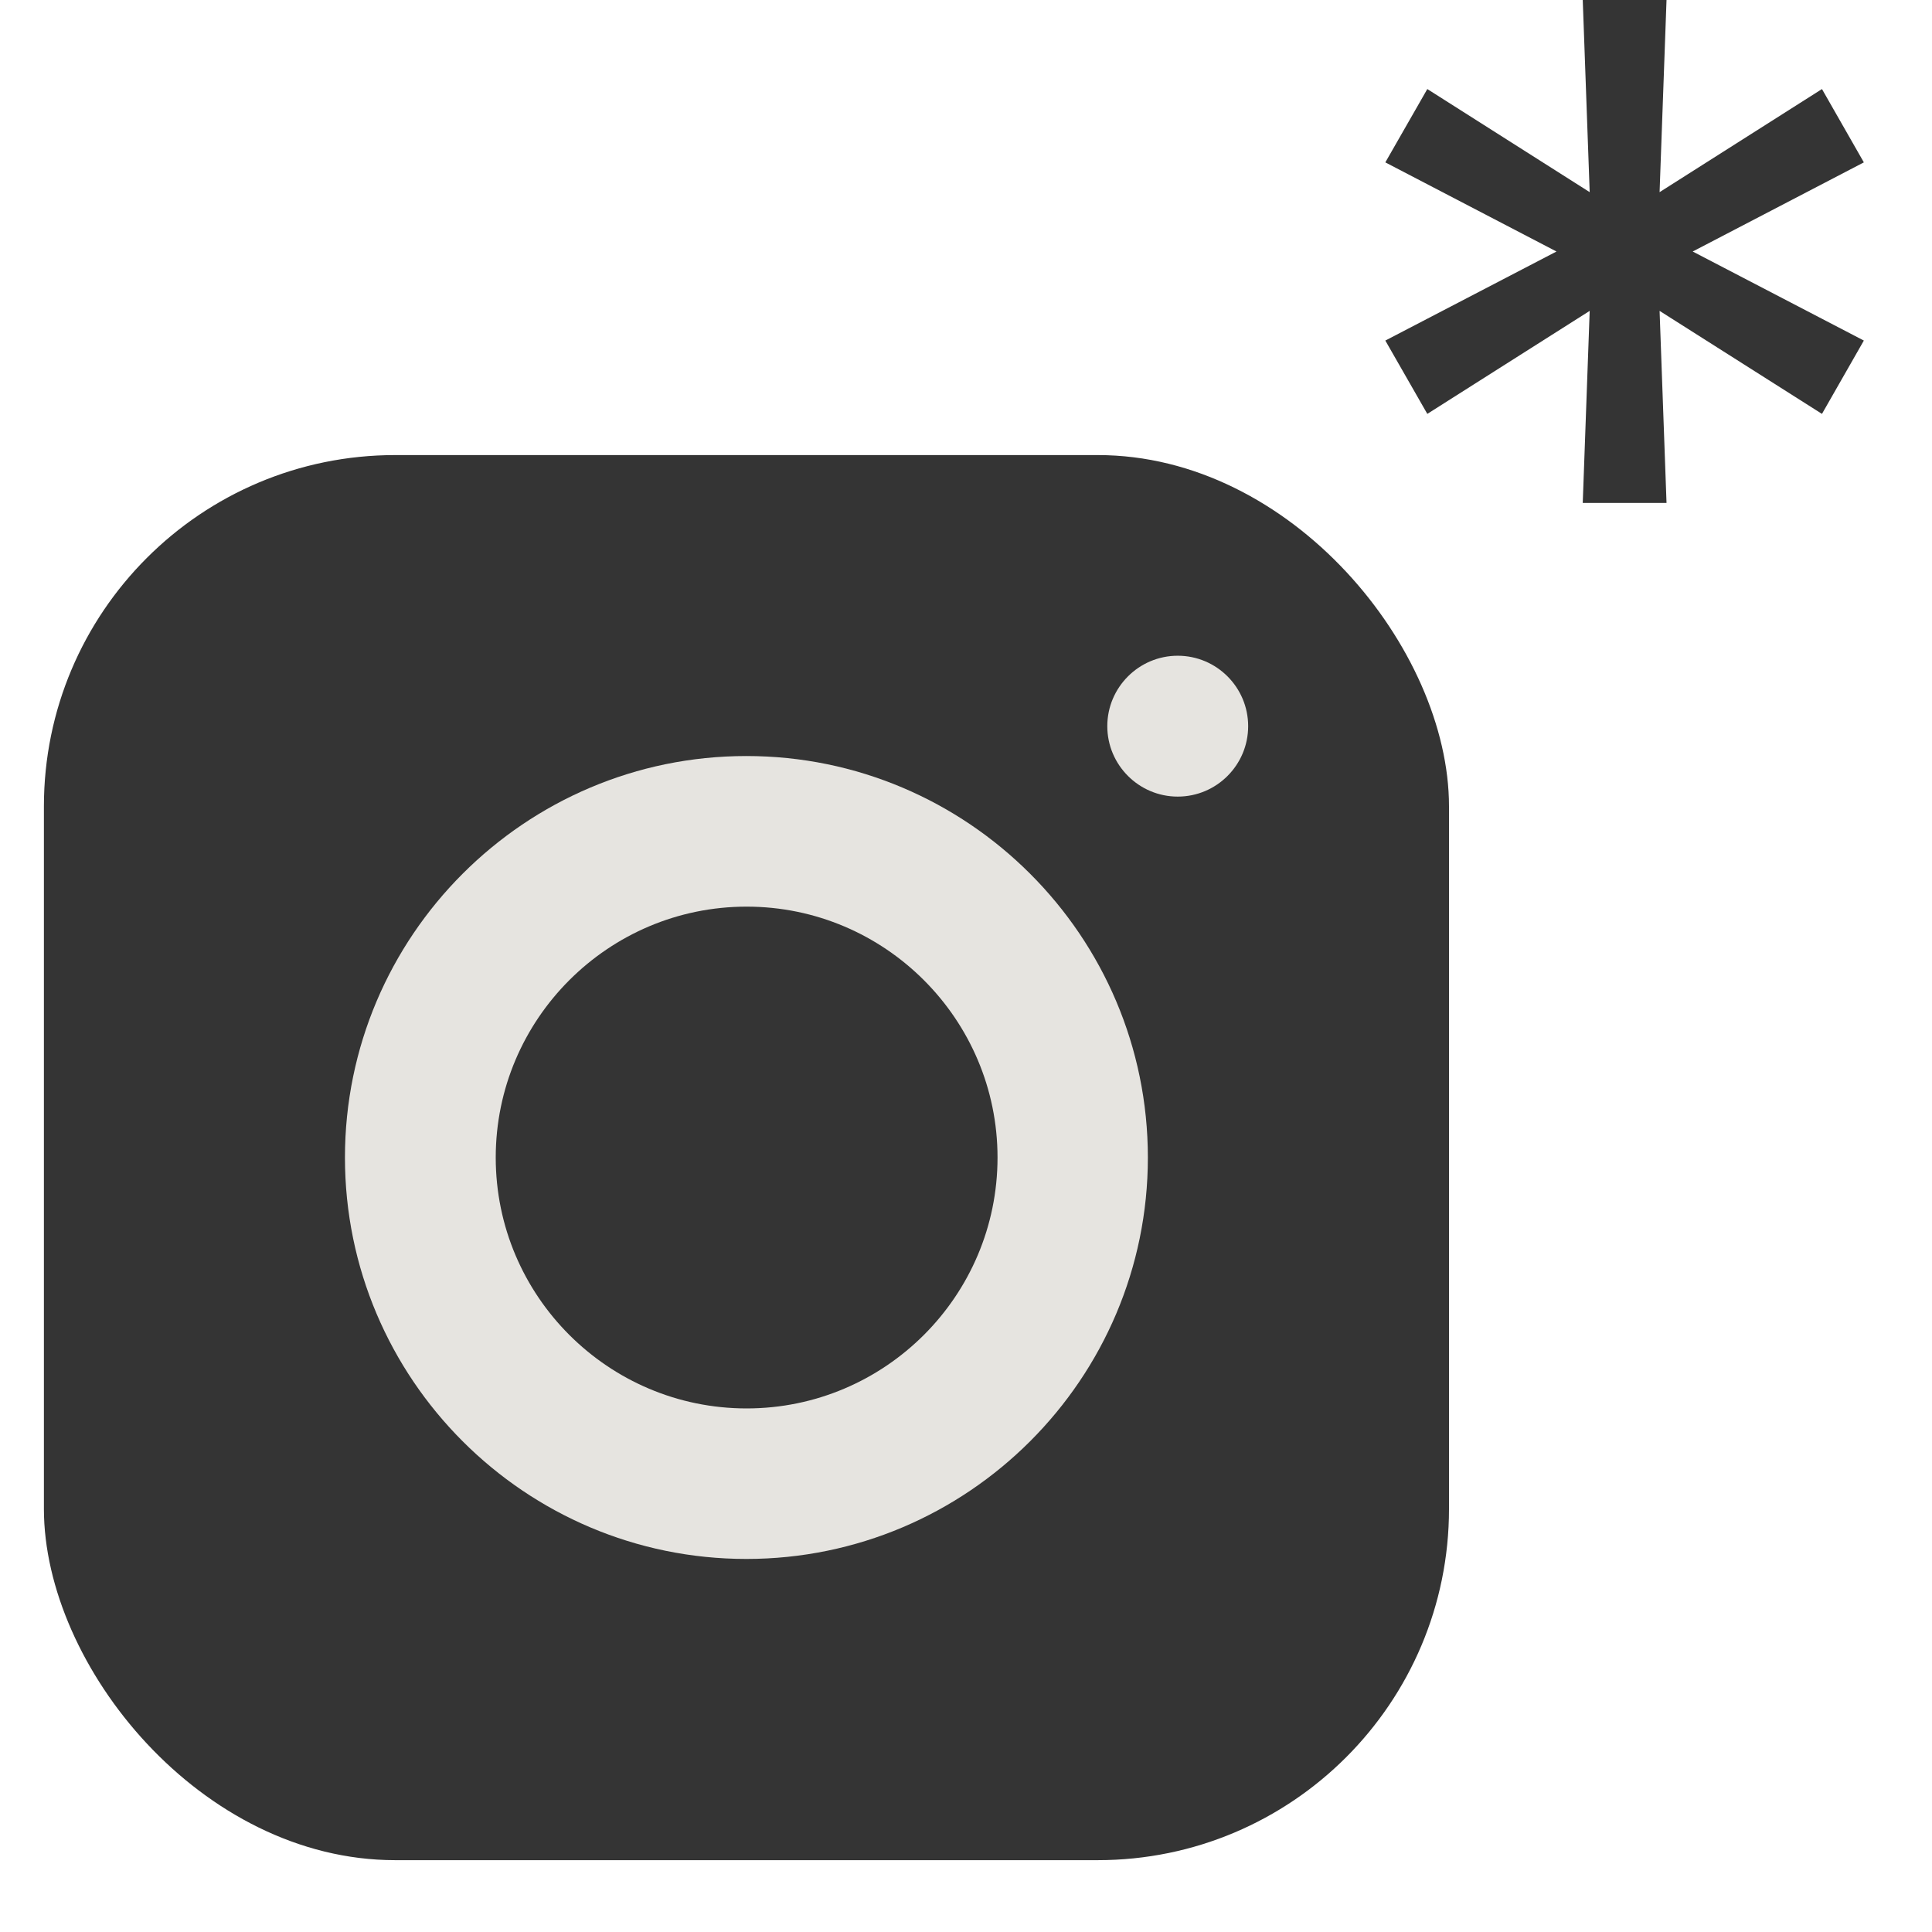
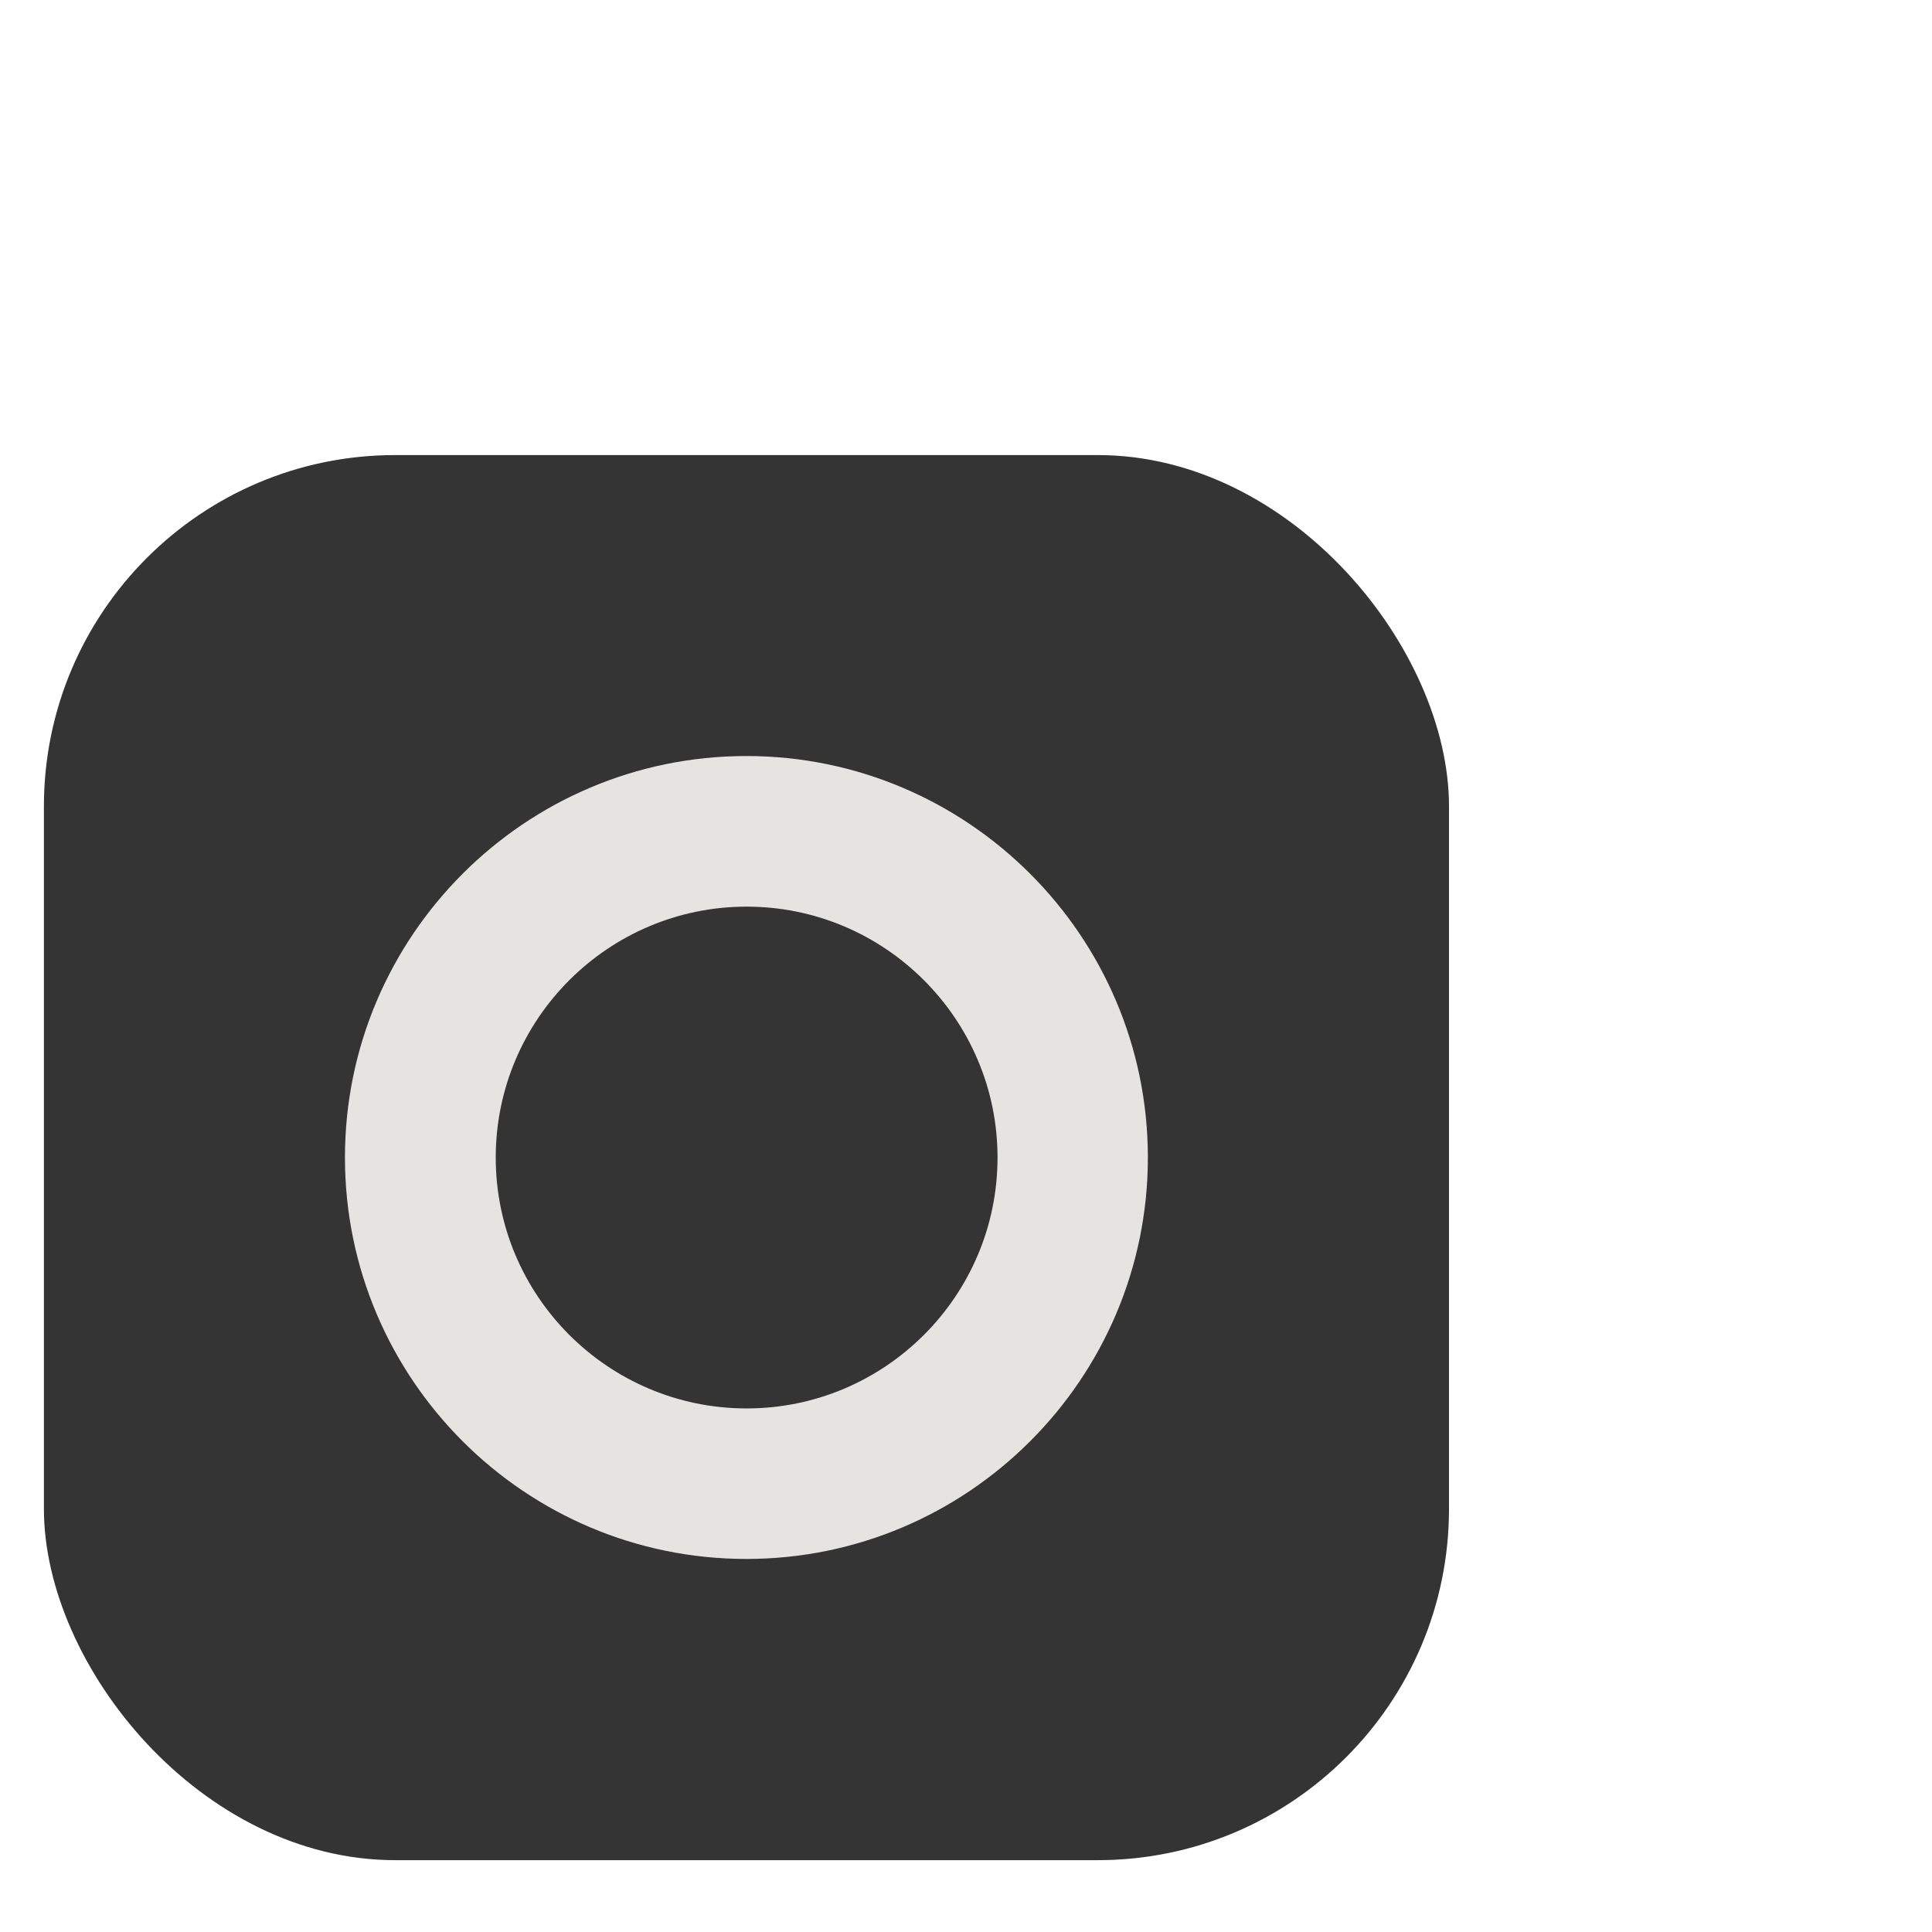
<svg xmlns="http://www.w3.org/2000/svg" width="22" height="22" viewBox="0 0 22 22" fill="none">
-   <path d="M18.023 5.727L18.102 3.54L16.253 4.713L15.775 3.878L17.724 2.864L15.775 1.849L16.253 1.014L18.102 2.188L18.023 0H18.977L18.898 2.188L20.747 1.014L21.224 1.849L19.275 2.864L21.224 3.878L20.747 4.713L18.898 3.54L18.977 5.727H18.023Z" fill="#343434" />
  <rect x="0.5" y="5.182" width="16" height="16" rx="4" fill="#343434" />
  <path d="M8.499 8.609C5.978 8.609 3.928 10.66 3.928 13.181C3.928 15.702 5.978 17.752 8.499 17.752C11.02 17.752 13.071 15.702 13.071 13.181C13.071 10.66 11.02 8.609 8.499 8.609Z" fill="#E6E4E0" />
  <path d="M8.502 10.324C6.926 10.324 5.645 11.606 5.645 13.181C5.645 14.757 6.926 16.038 8.502 16.038C10.077 16.038 11.359 14.757 11.359 13.181C11.359 11.606 10.077 10.324 8.502 10.324Z" fill="#343434" />
-   <path d="M13.411 7.467C12.969 7.467 12.609 7.827 12.609 8.269C12.609 8.711 12.969 9.071 13.411 9.071C13.854 9.071 14.213 8.711 14.213 8.269C14.213 7.827 13.854 7.467 13.411 7.467Z" fill="#E6E4E0" />
</svg>